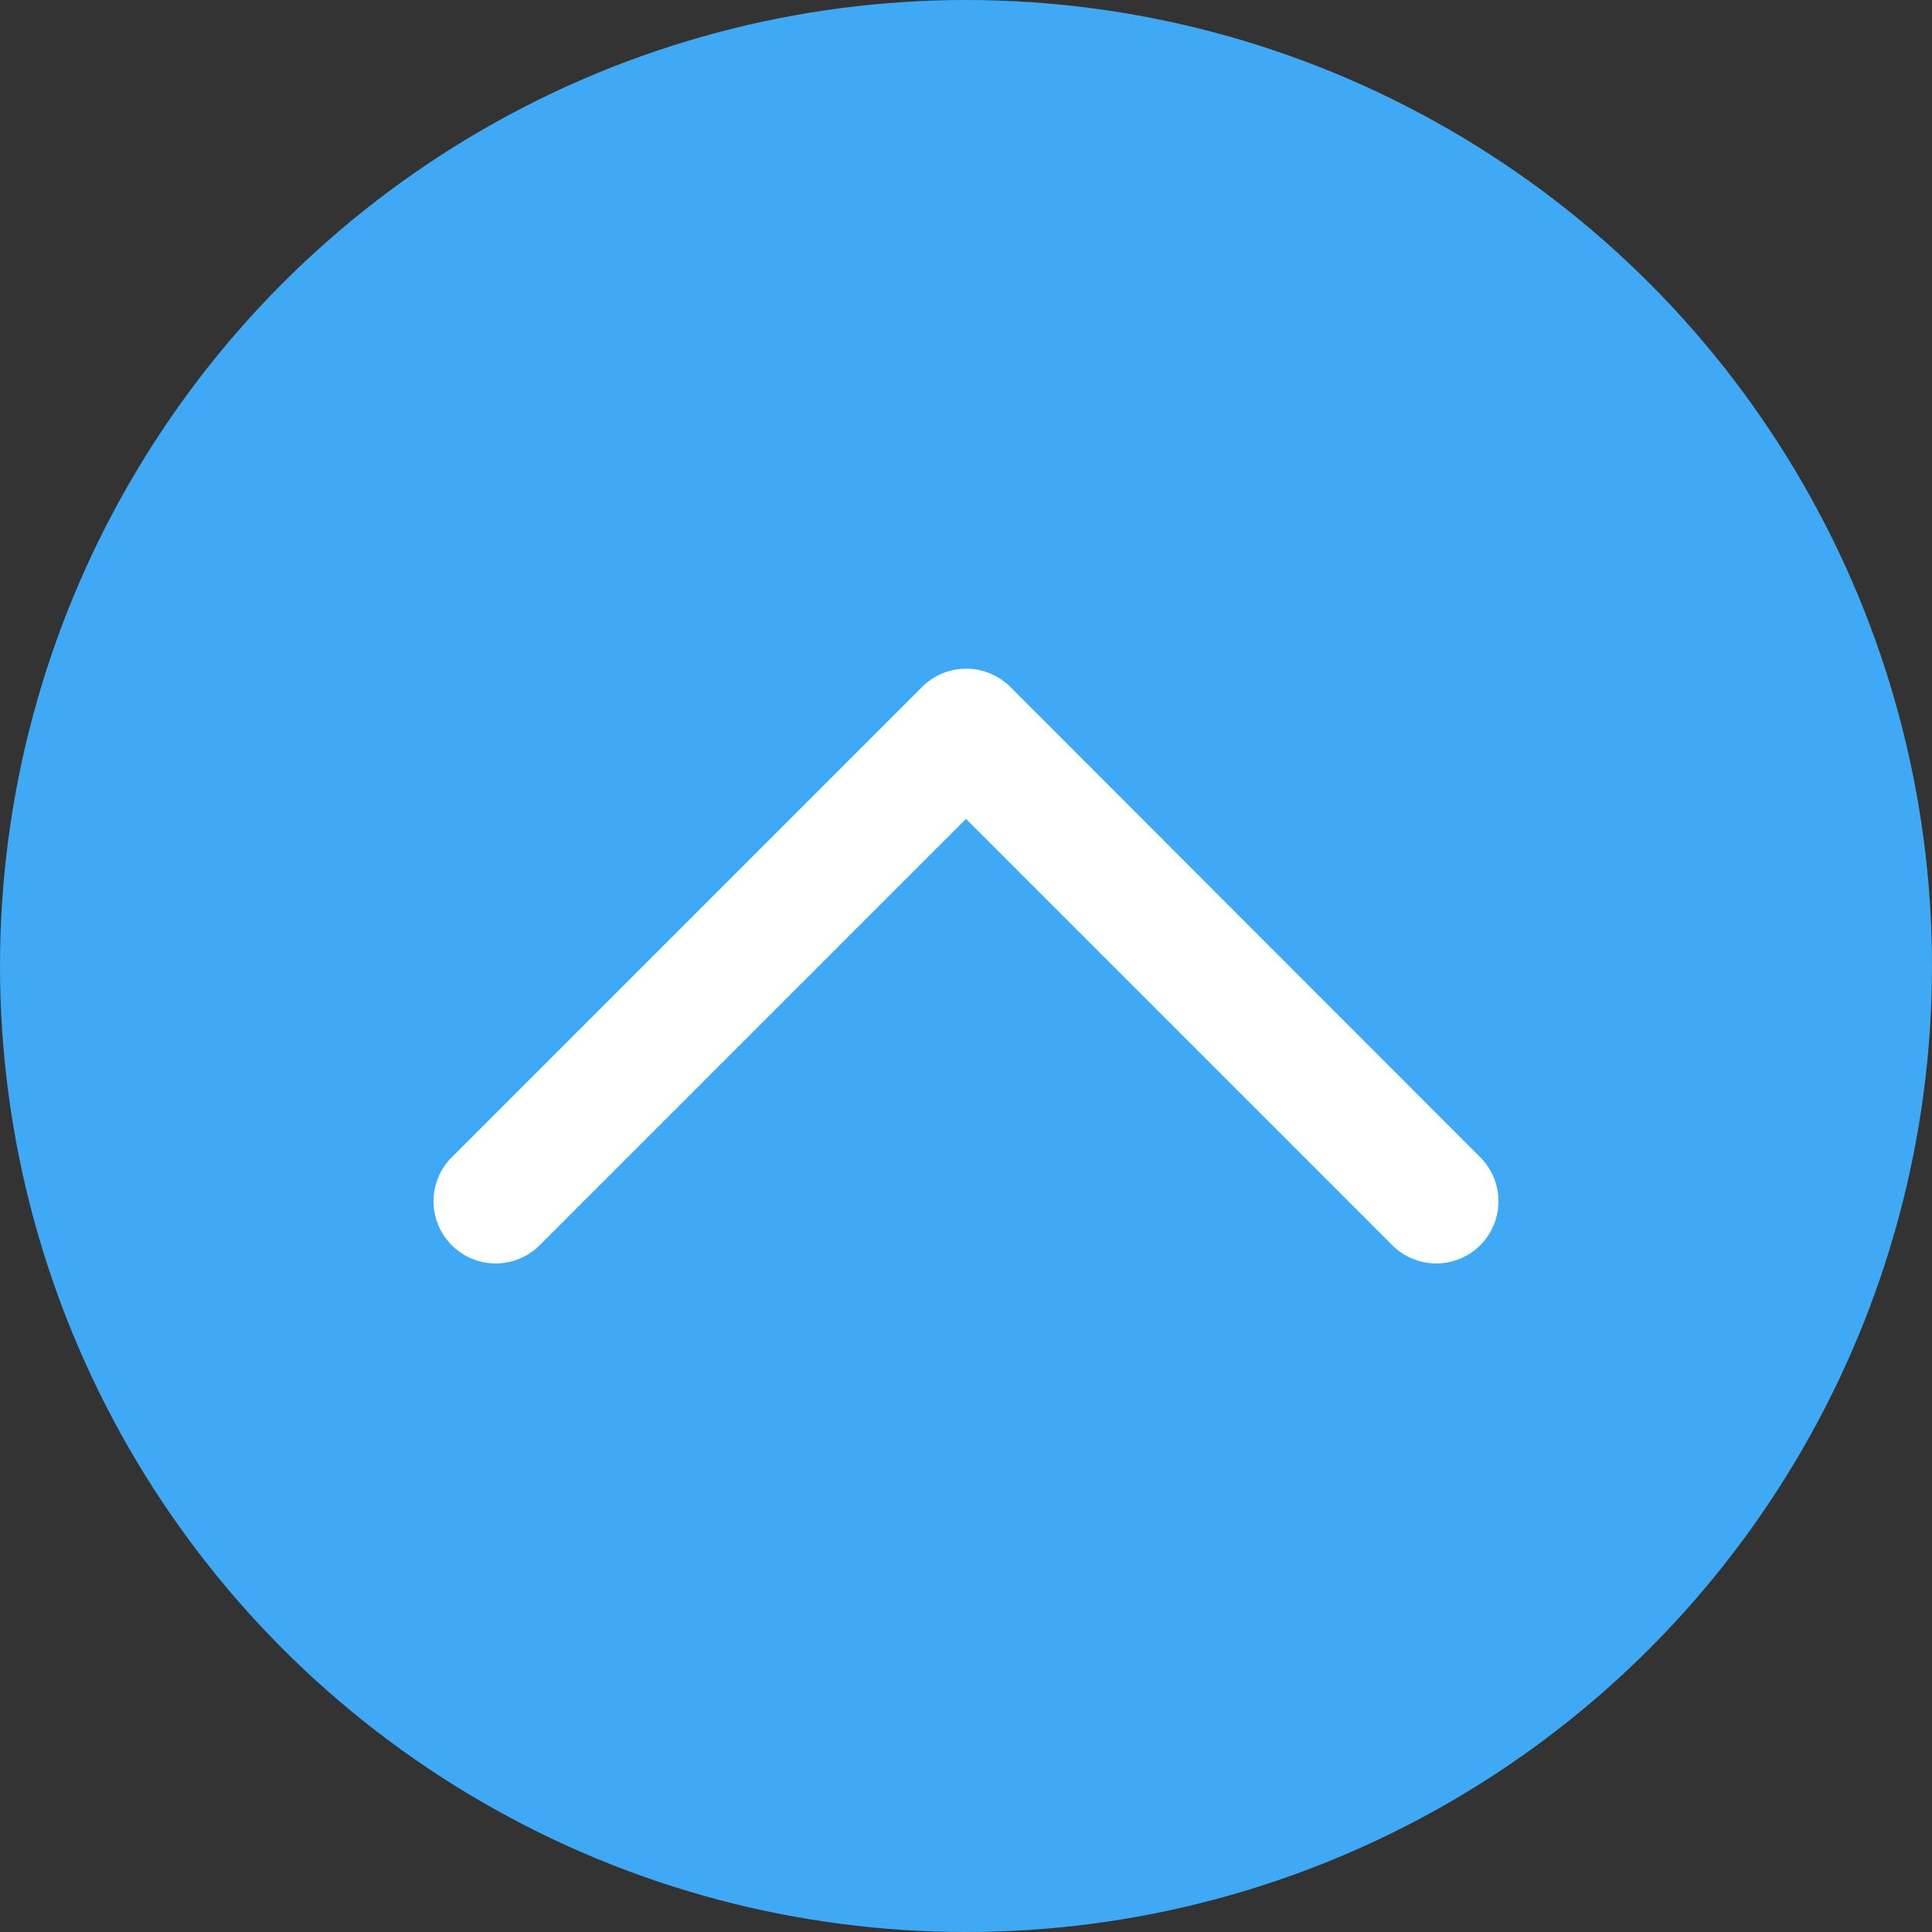
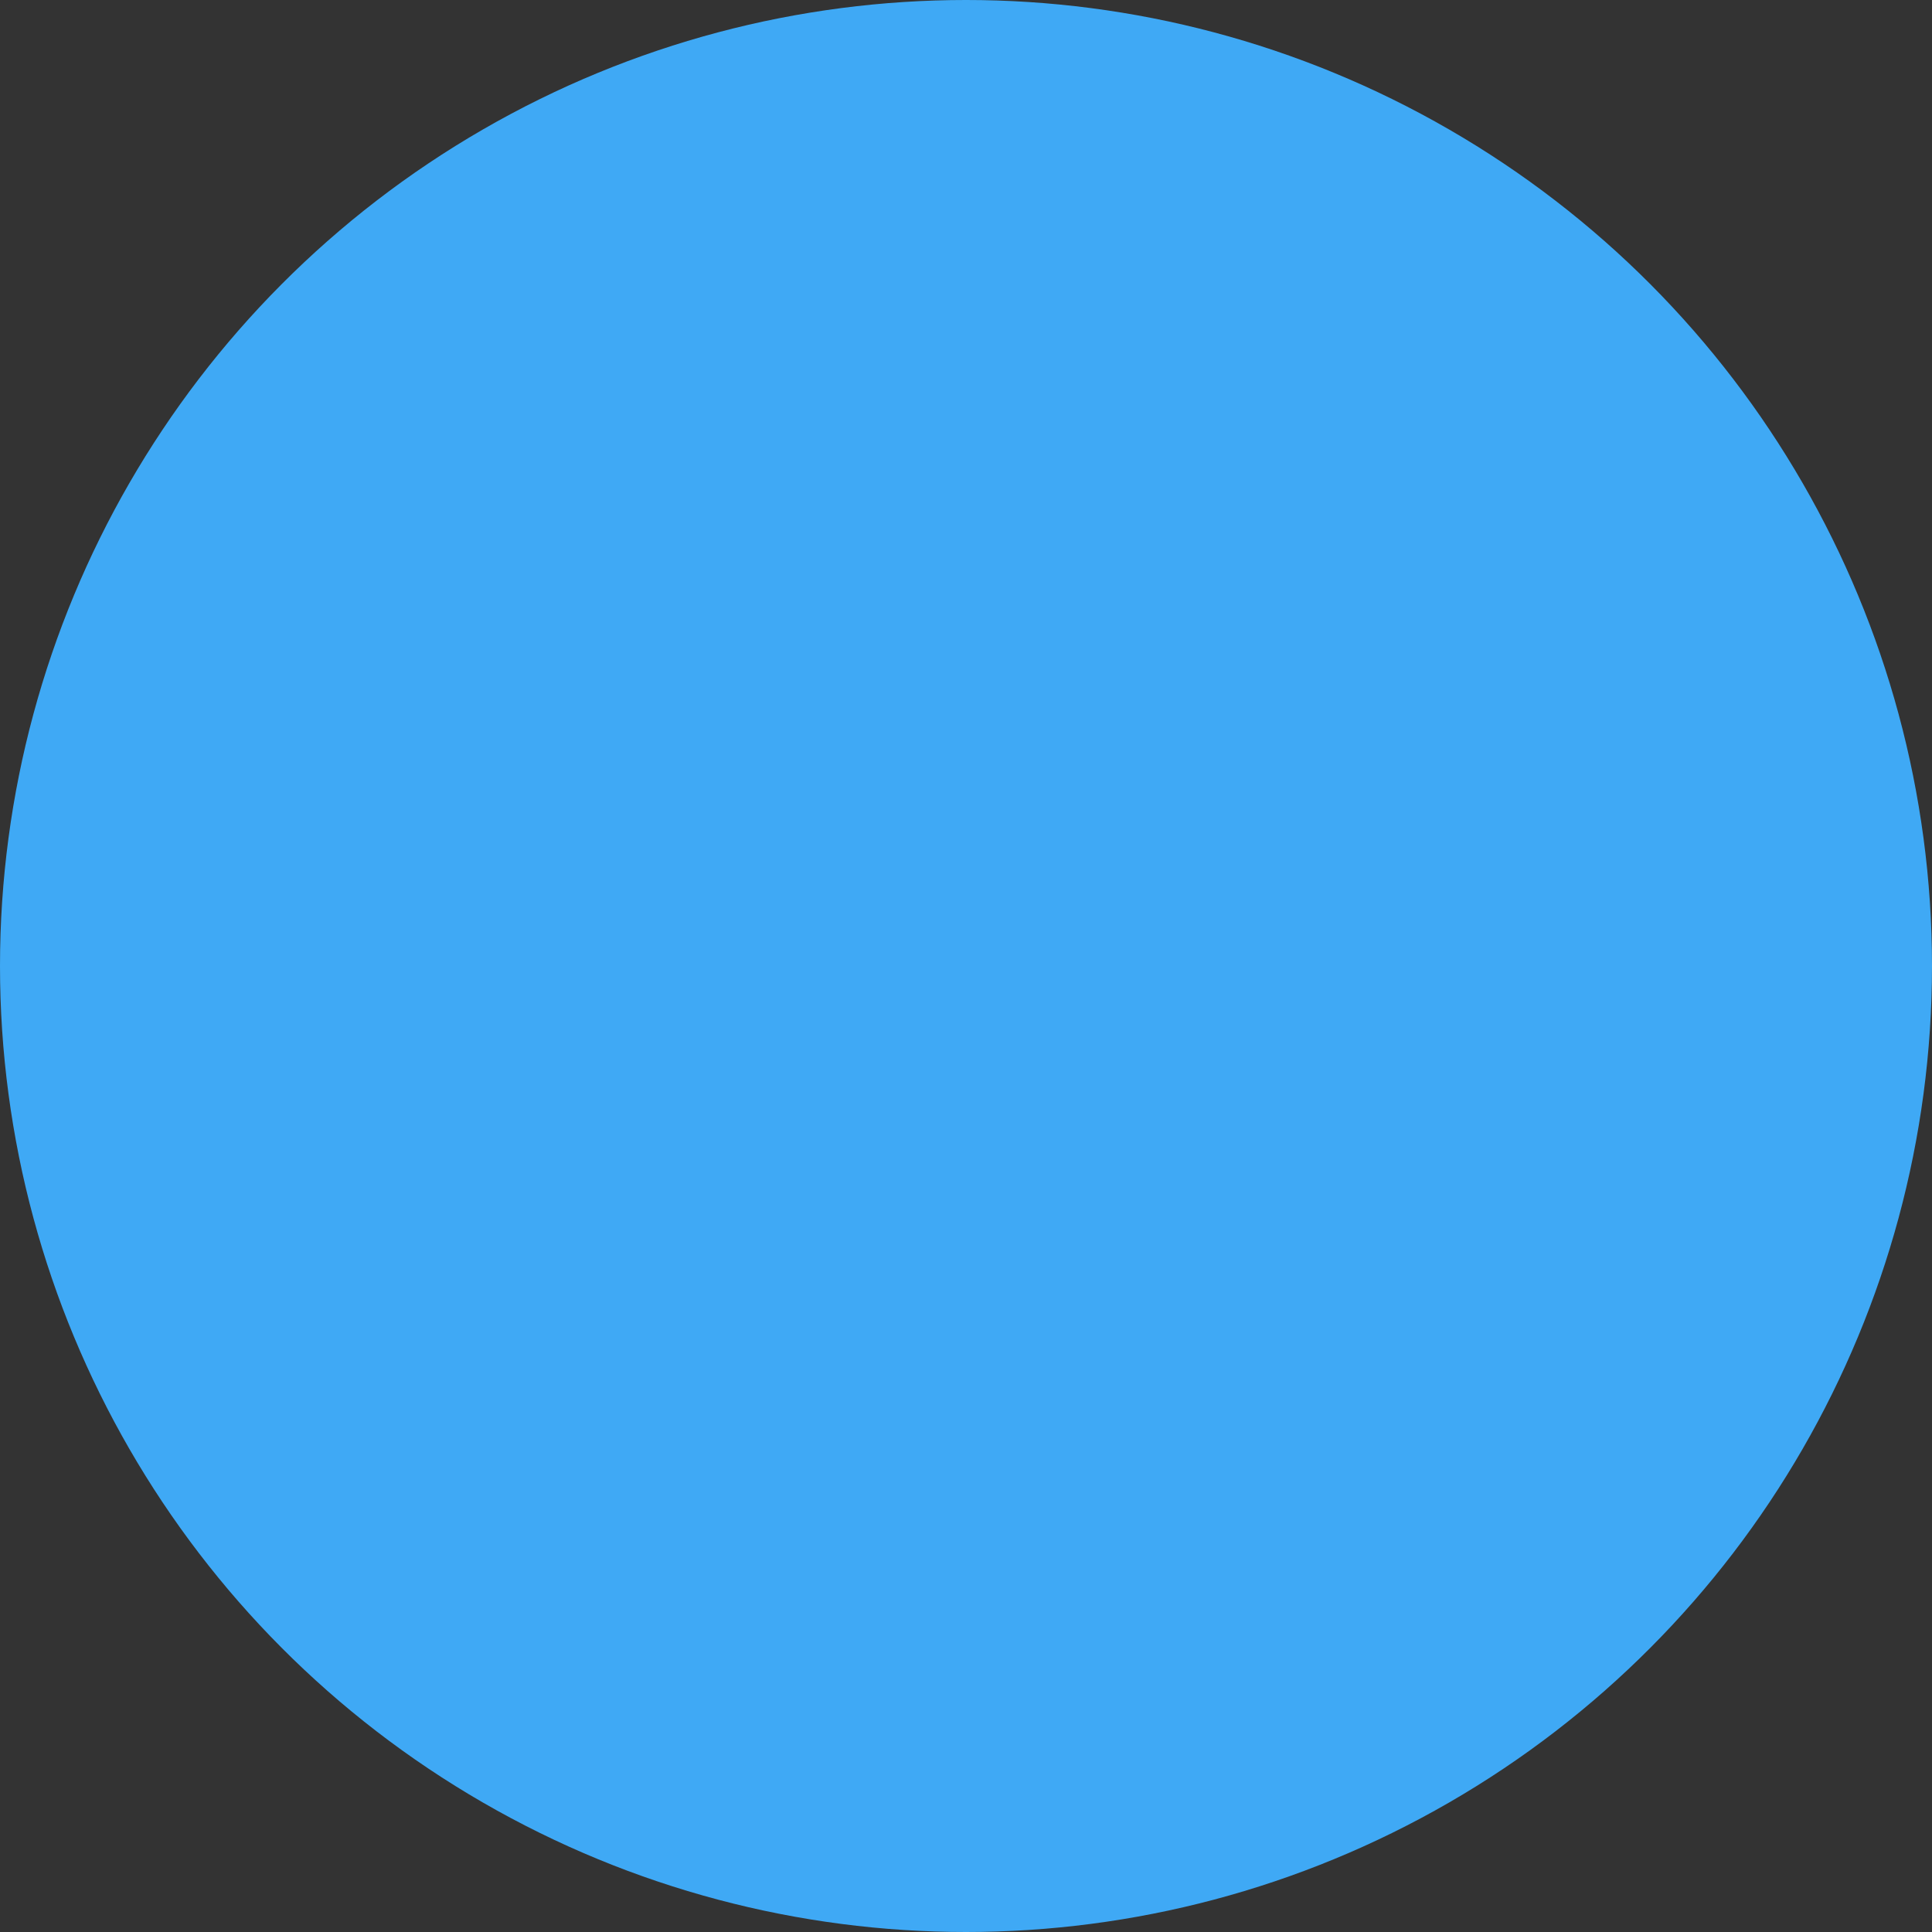
<svg xmlns="http://www.w3.org/2000/svg" id="图层_1" data-name="图层 1" viewBox="0 0 46.36 46.36">
  <rect x="0" y="0" width="46.36" height="46.36" fill="#333333" stroke="none" />
  <defs>
    <style>.cls-1{fill:#3fa9f5;}.cls-2{fill:#fff;}</style>
  </defs>
  <title>back-to-top</title>
  <circle class="cls-1" cx="23.18" cy="23.18" r="23.18" />
-   <path class="cls-2" d="M40.19,29.71,28.91,18.42a1.5,1.5,0,0,0-2.11,0L15.51,29.71a1.49,1.49,0,0,0,2.11,2.11L27.85,21.59,38.08,31.82a1.49,1.49,0,0,0,2.11-2.11Z" transform="translate(-4.67 -1.94)" />
</svg>